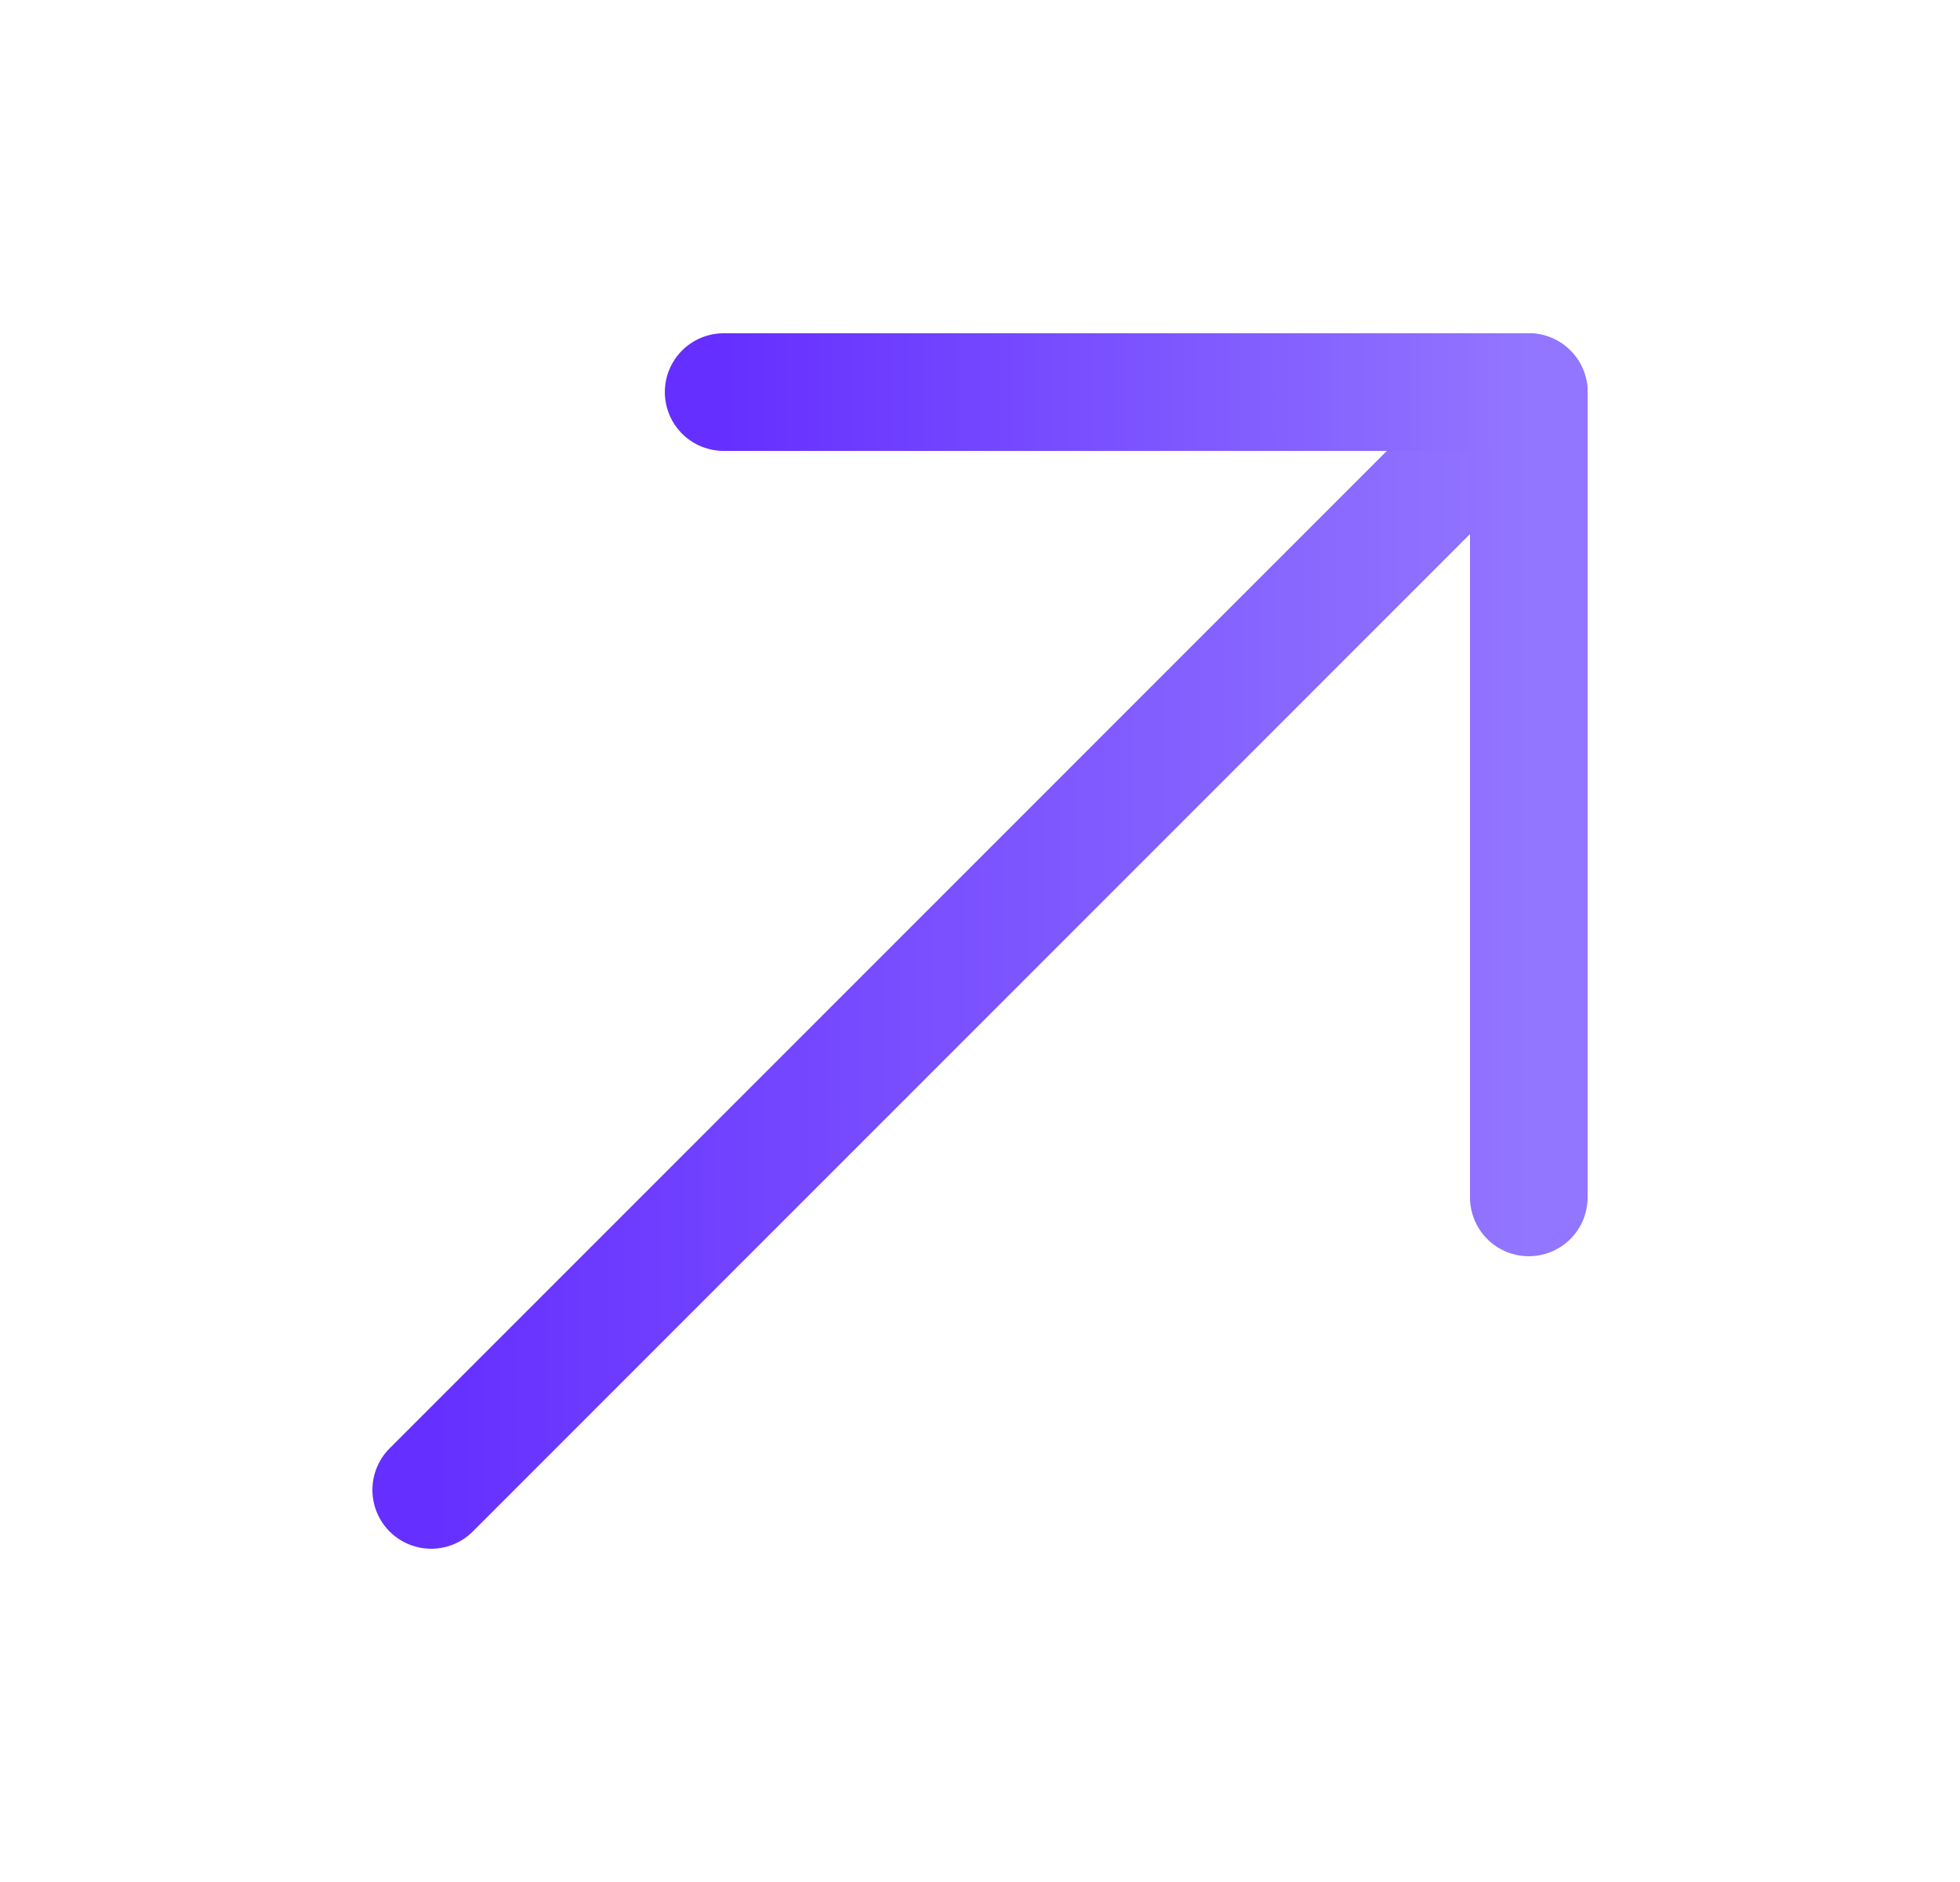
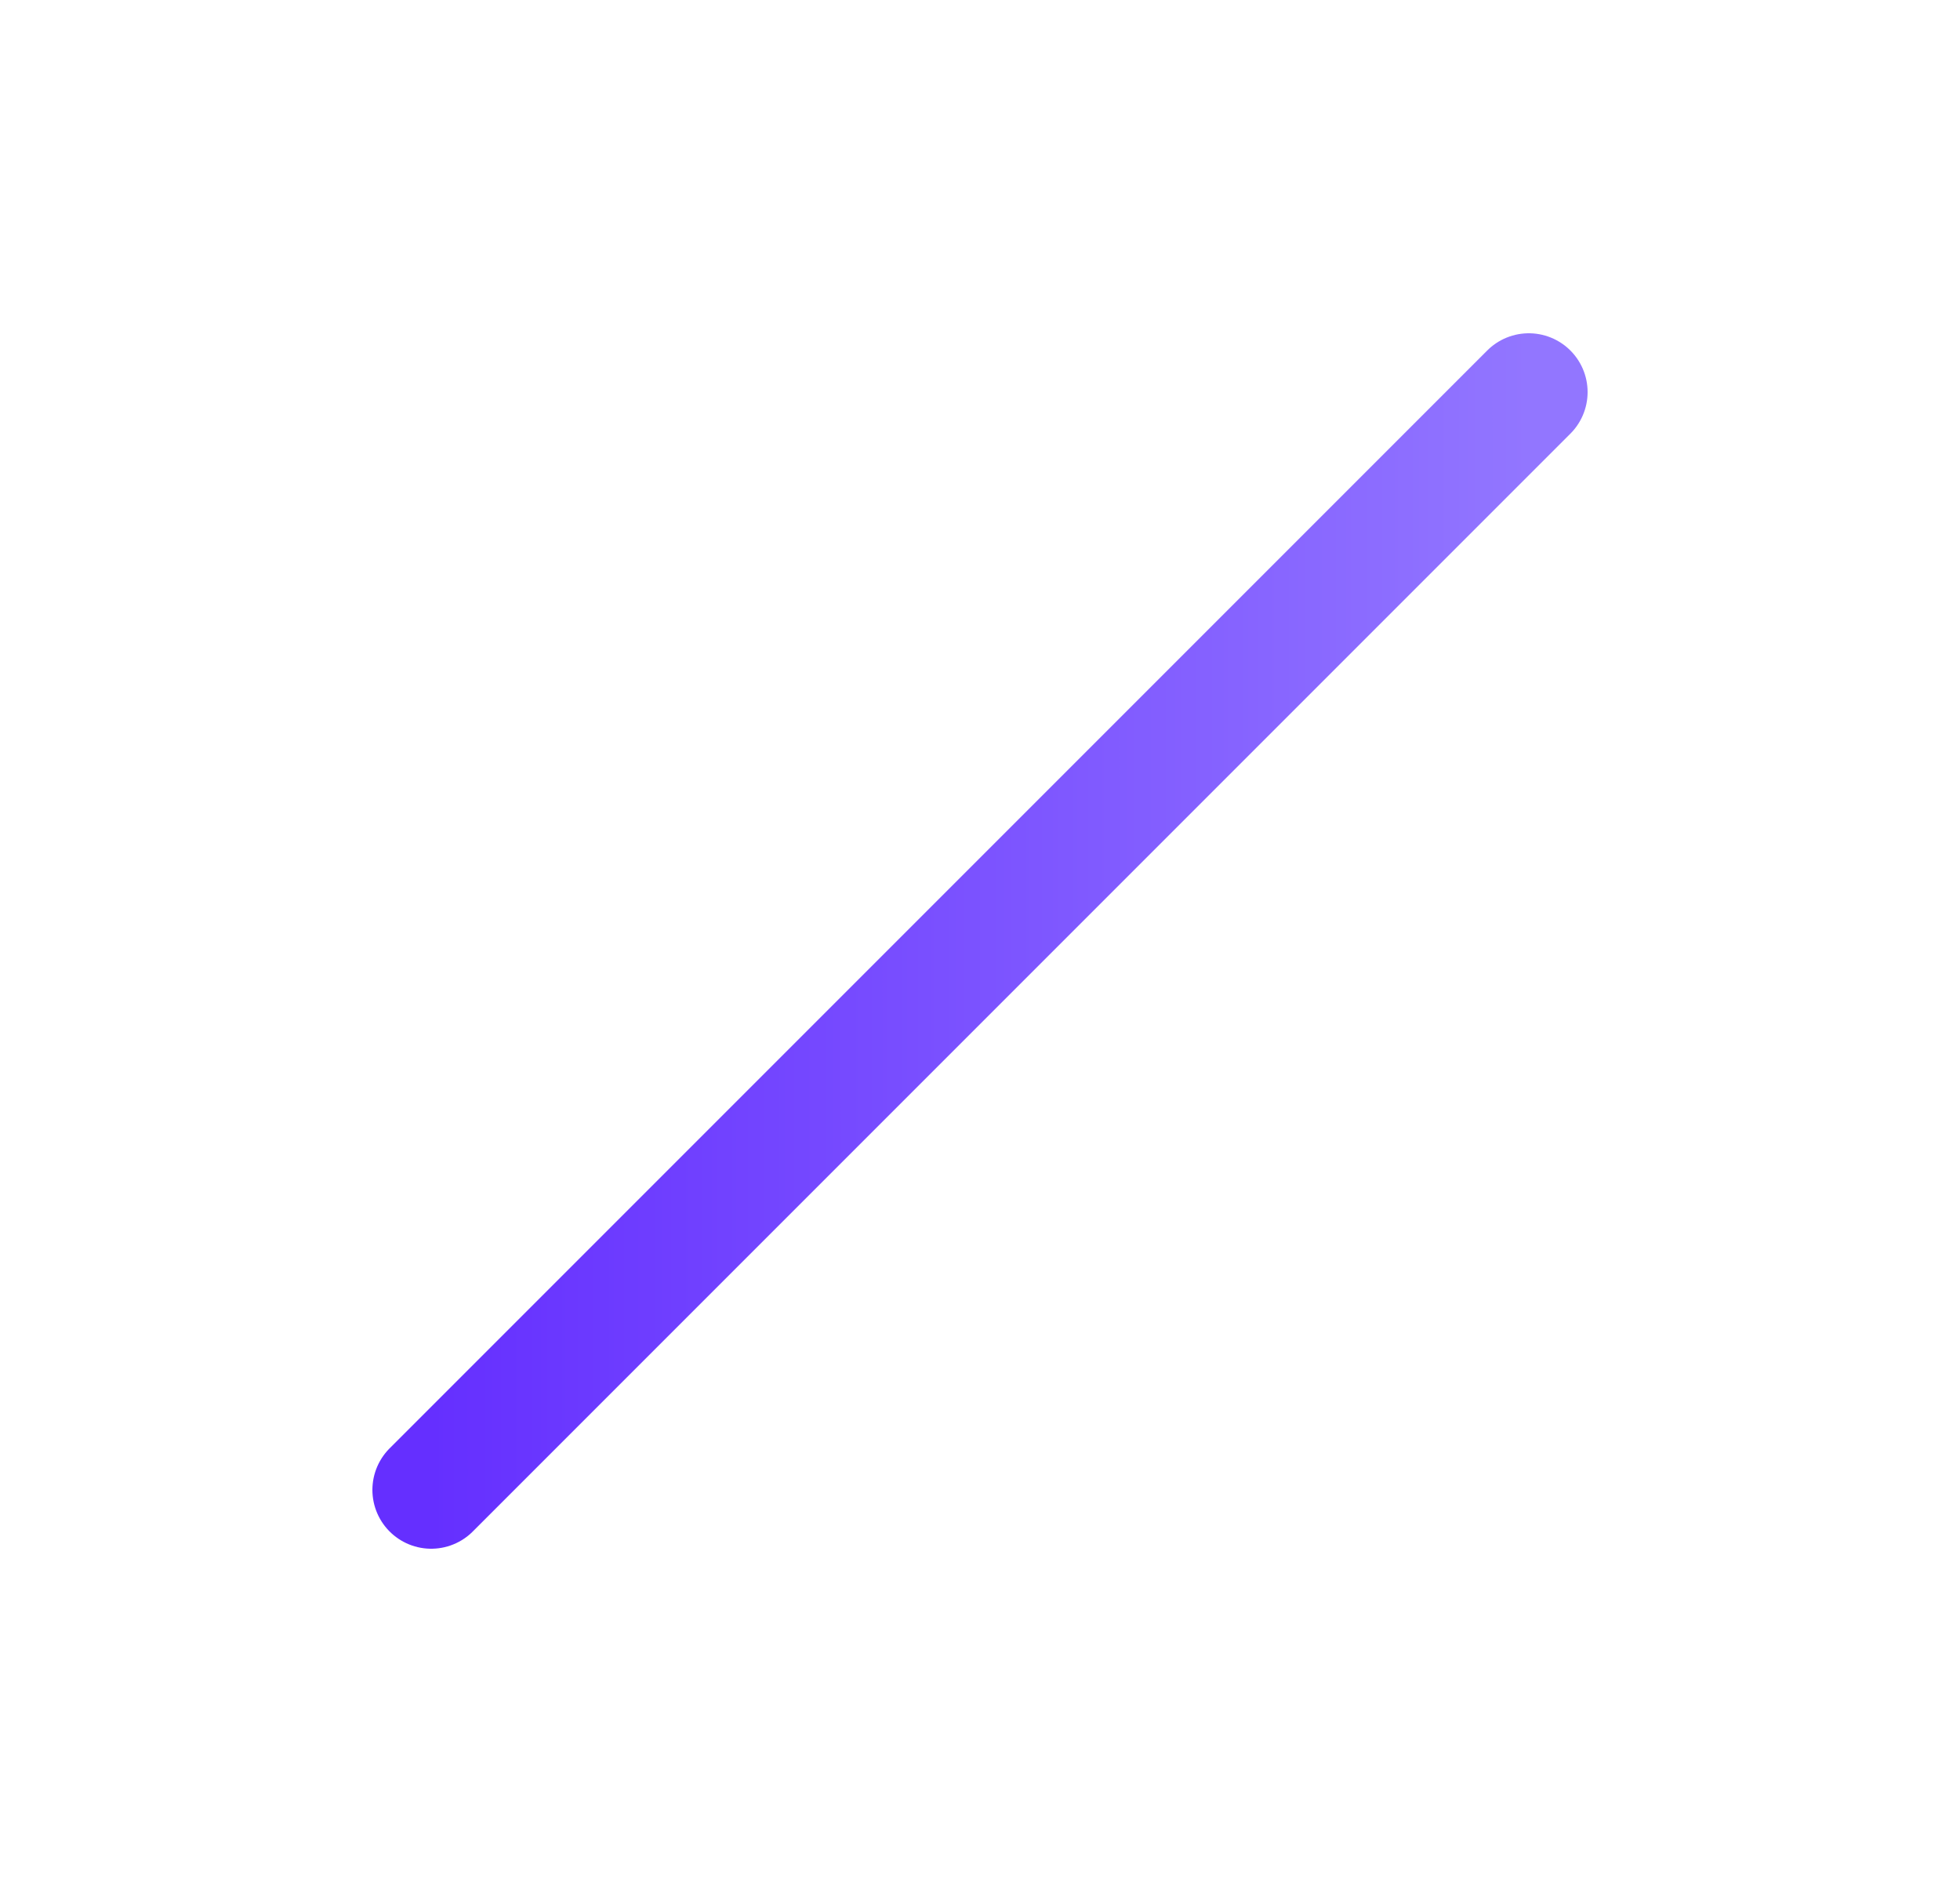
<svg xmlns="http://www.w3.org/2000/svg" width="25" height="24" viewBox="0 0 25 24" fill="none">
  <path d="M19.5 5L5.5 19" stroke="url(#paint0_linear_26108_43114)" stroke-width="1.5" stroke-miterlimit="10" stroke-linecap="round" stroke-linejoin="round" />
-   <path d="M19.5 15.27V5H9.23" stroke="url(#paint1_linear_26108_43114)" stroke-width="1.5" stroke-miterlimit="10" stroke-linecap="round" stroke-linejoin="round" />
  <defs>
    <linearGradient id="paint0_linear_26108_43114" x1="19.5" y1="12" x2="5.5" y2="12.004" gradientUnits="userSpaceOnUse">
      <stop stop-color="#9276FF" />
      <stop offset="1" stop-color="#652FFF" />
    </linearGradient>
    <linearGradient id="paint1_linear_26108_43114" x1="19.5" y1="10.135" x2="9.23" y2="10.138" gradientUnits="userSpaceOnUse">
      <stop stop-color="#9276FF" />
      <stop offset="1" stop-color="#652FFF" />
    </linearGradient>
  </defs>
</svg>